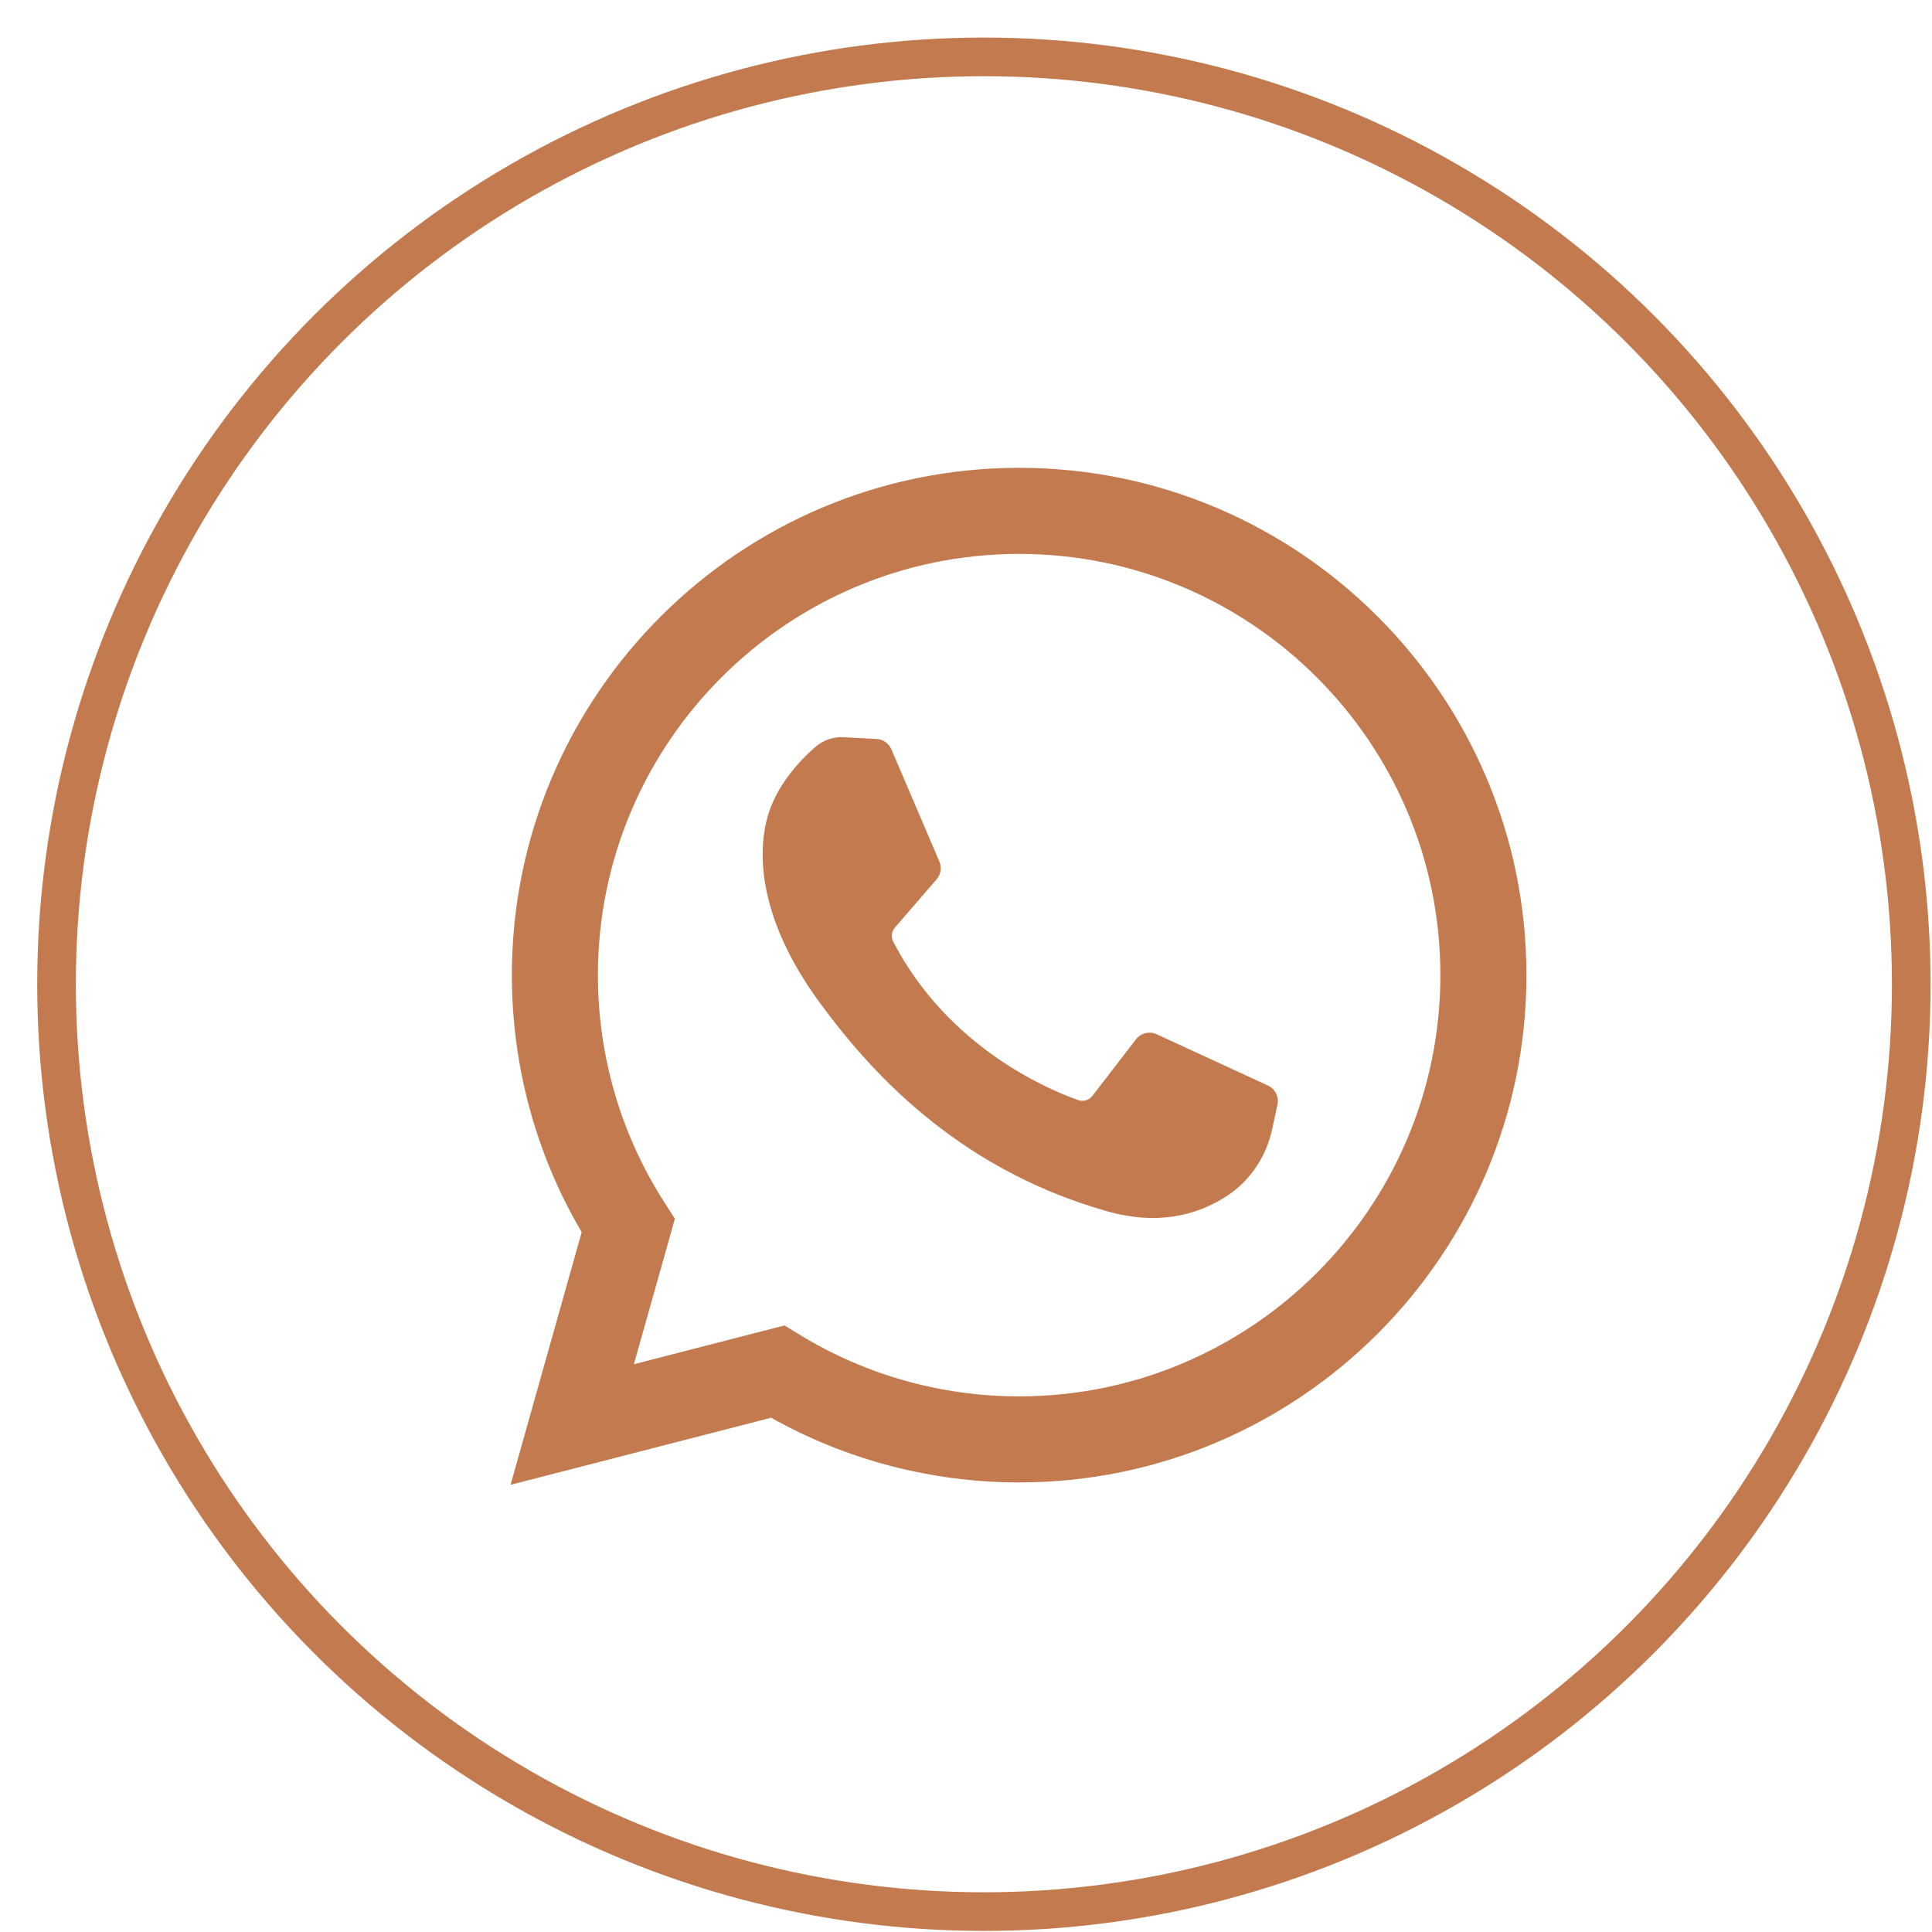
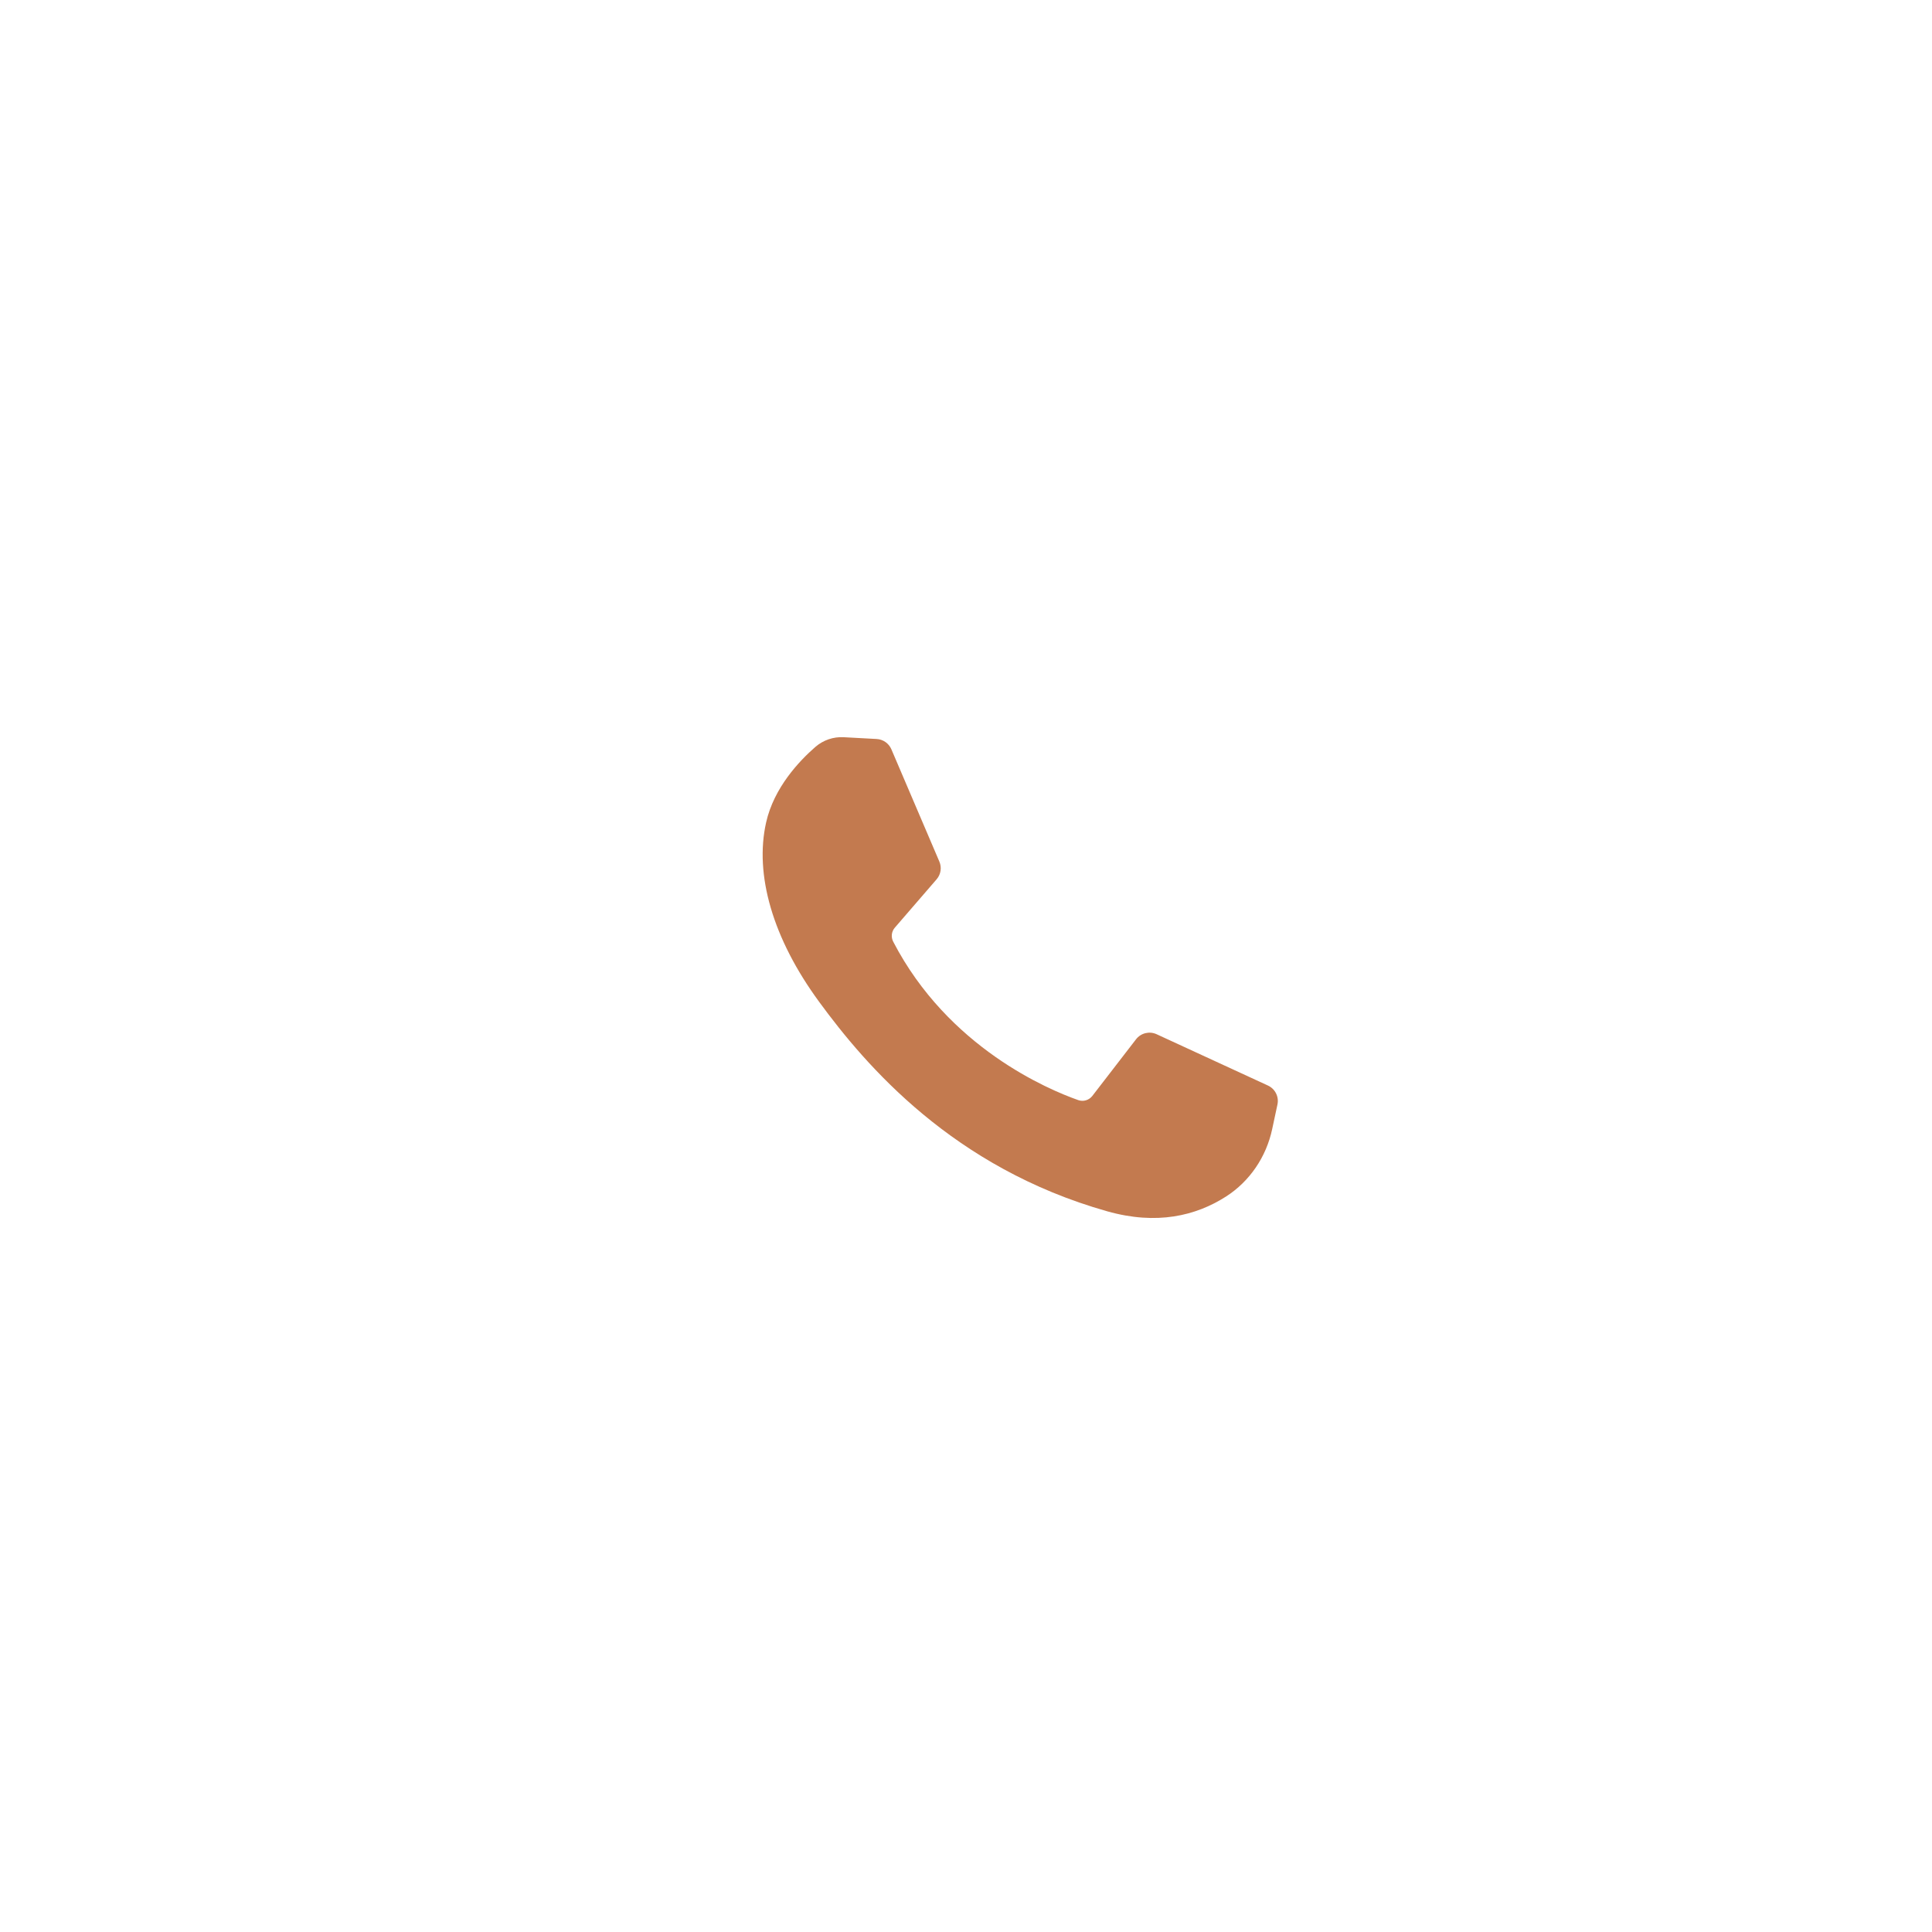
<svg xmlns="http://www.w3.org/2000/svg" width="50" height="50" viewBox="0 0 50 50" fill="none">
-   <circle cx="25.463" cy="25.472" r="24" stroke="#C37A4F" />
-   <path d="M13.213 38.427L15.054 31.888C13.87 29.876 13.247 27.587 13.247 25.236C13.247 17.997 19.136 12.107 26.375 12.107C33.615 12.107 39.504 17.997 39.504 25.236C39.504 32.475 33.615 38.365 26.375 38.365C24.12 38.365 21.911 37.788 19.957 36.691L13.213 38.427ZM20.302 34.303L20.704 34.548C22.407 35.588 24.369 36.138 26.375 36.138C32.387 36.138 37.277 31.247 37.277 25.236C37.277 19.225 32.387 14.335 26.375 14.335C20.364 14.335 15.474 19.225 15.474 25.236C15.474 27.331 16.069 29.365 17.195 31.118L17.466 31.54L16.405 35.306L20.302 34.303Z" fill="#C37A4F" />
  <path d="M22.687 19.125L21.835 19.079C21.568 19.064 21.305 19.154 21.103 19.329C20.69 19.688 20.03 20.381 19.827 21.285C19.524 22.632 19.992 24.282 21.202 25.931C22.411 27.581 24.666 30.221 28.653 31.348C29.937 31.711 30.948 31.466 31.728 30.967C32.345 30.572 32.771 29.938 32.924 29.221L33.06 28.586C33.104 28.384 33.001 28.179 32.813 28.093L29.934 26.766C29.747 26.68 29.526 26.734 29.4 26.897L28.27 28.362C28.184 28.473 28.038 28.517 27.906 28.471C27.132 28.199 24.54 27.113 23.117 24.372C23.055 24.253 23.07 24.109 23.158 24.008L24.238 22.758C24.349 22.631 24.377 22.451 24.31 22.296L23.069 19.392C23.003 19.238 22.855 19.134 22.687 19.125Z" fill="#C37A4F" />
</svg>